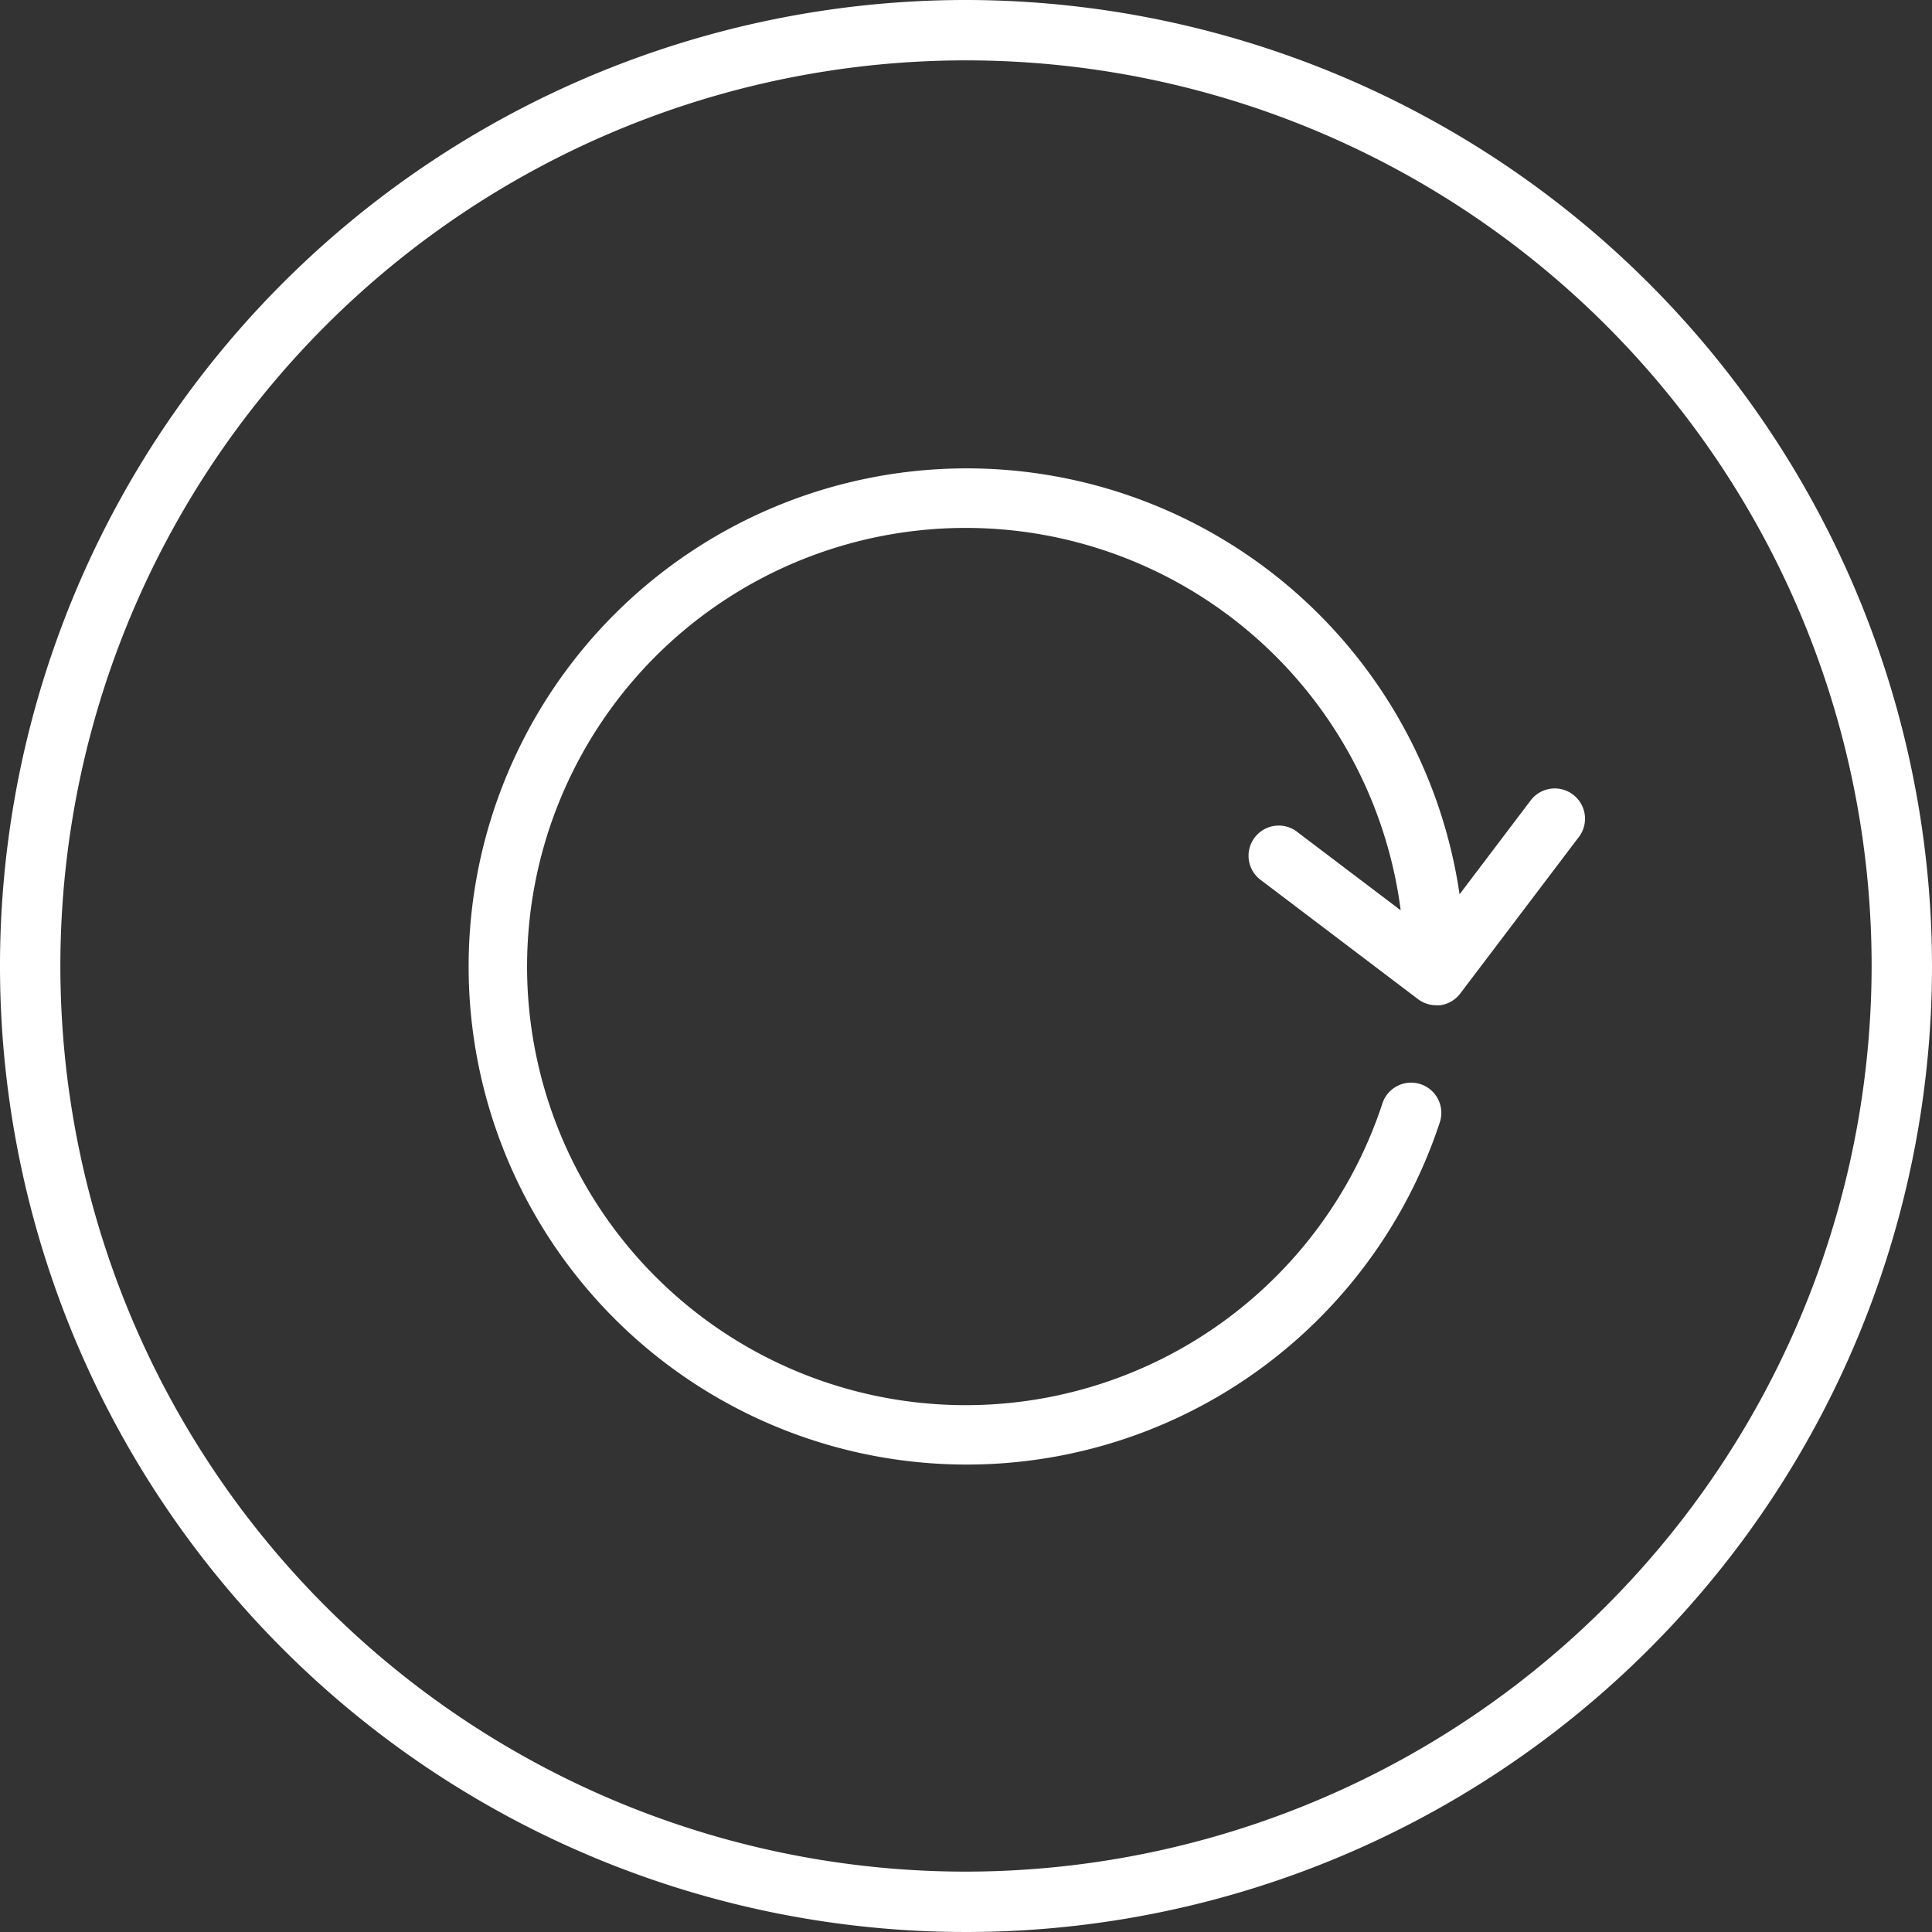
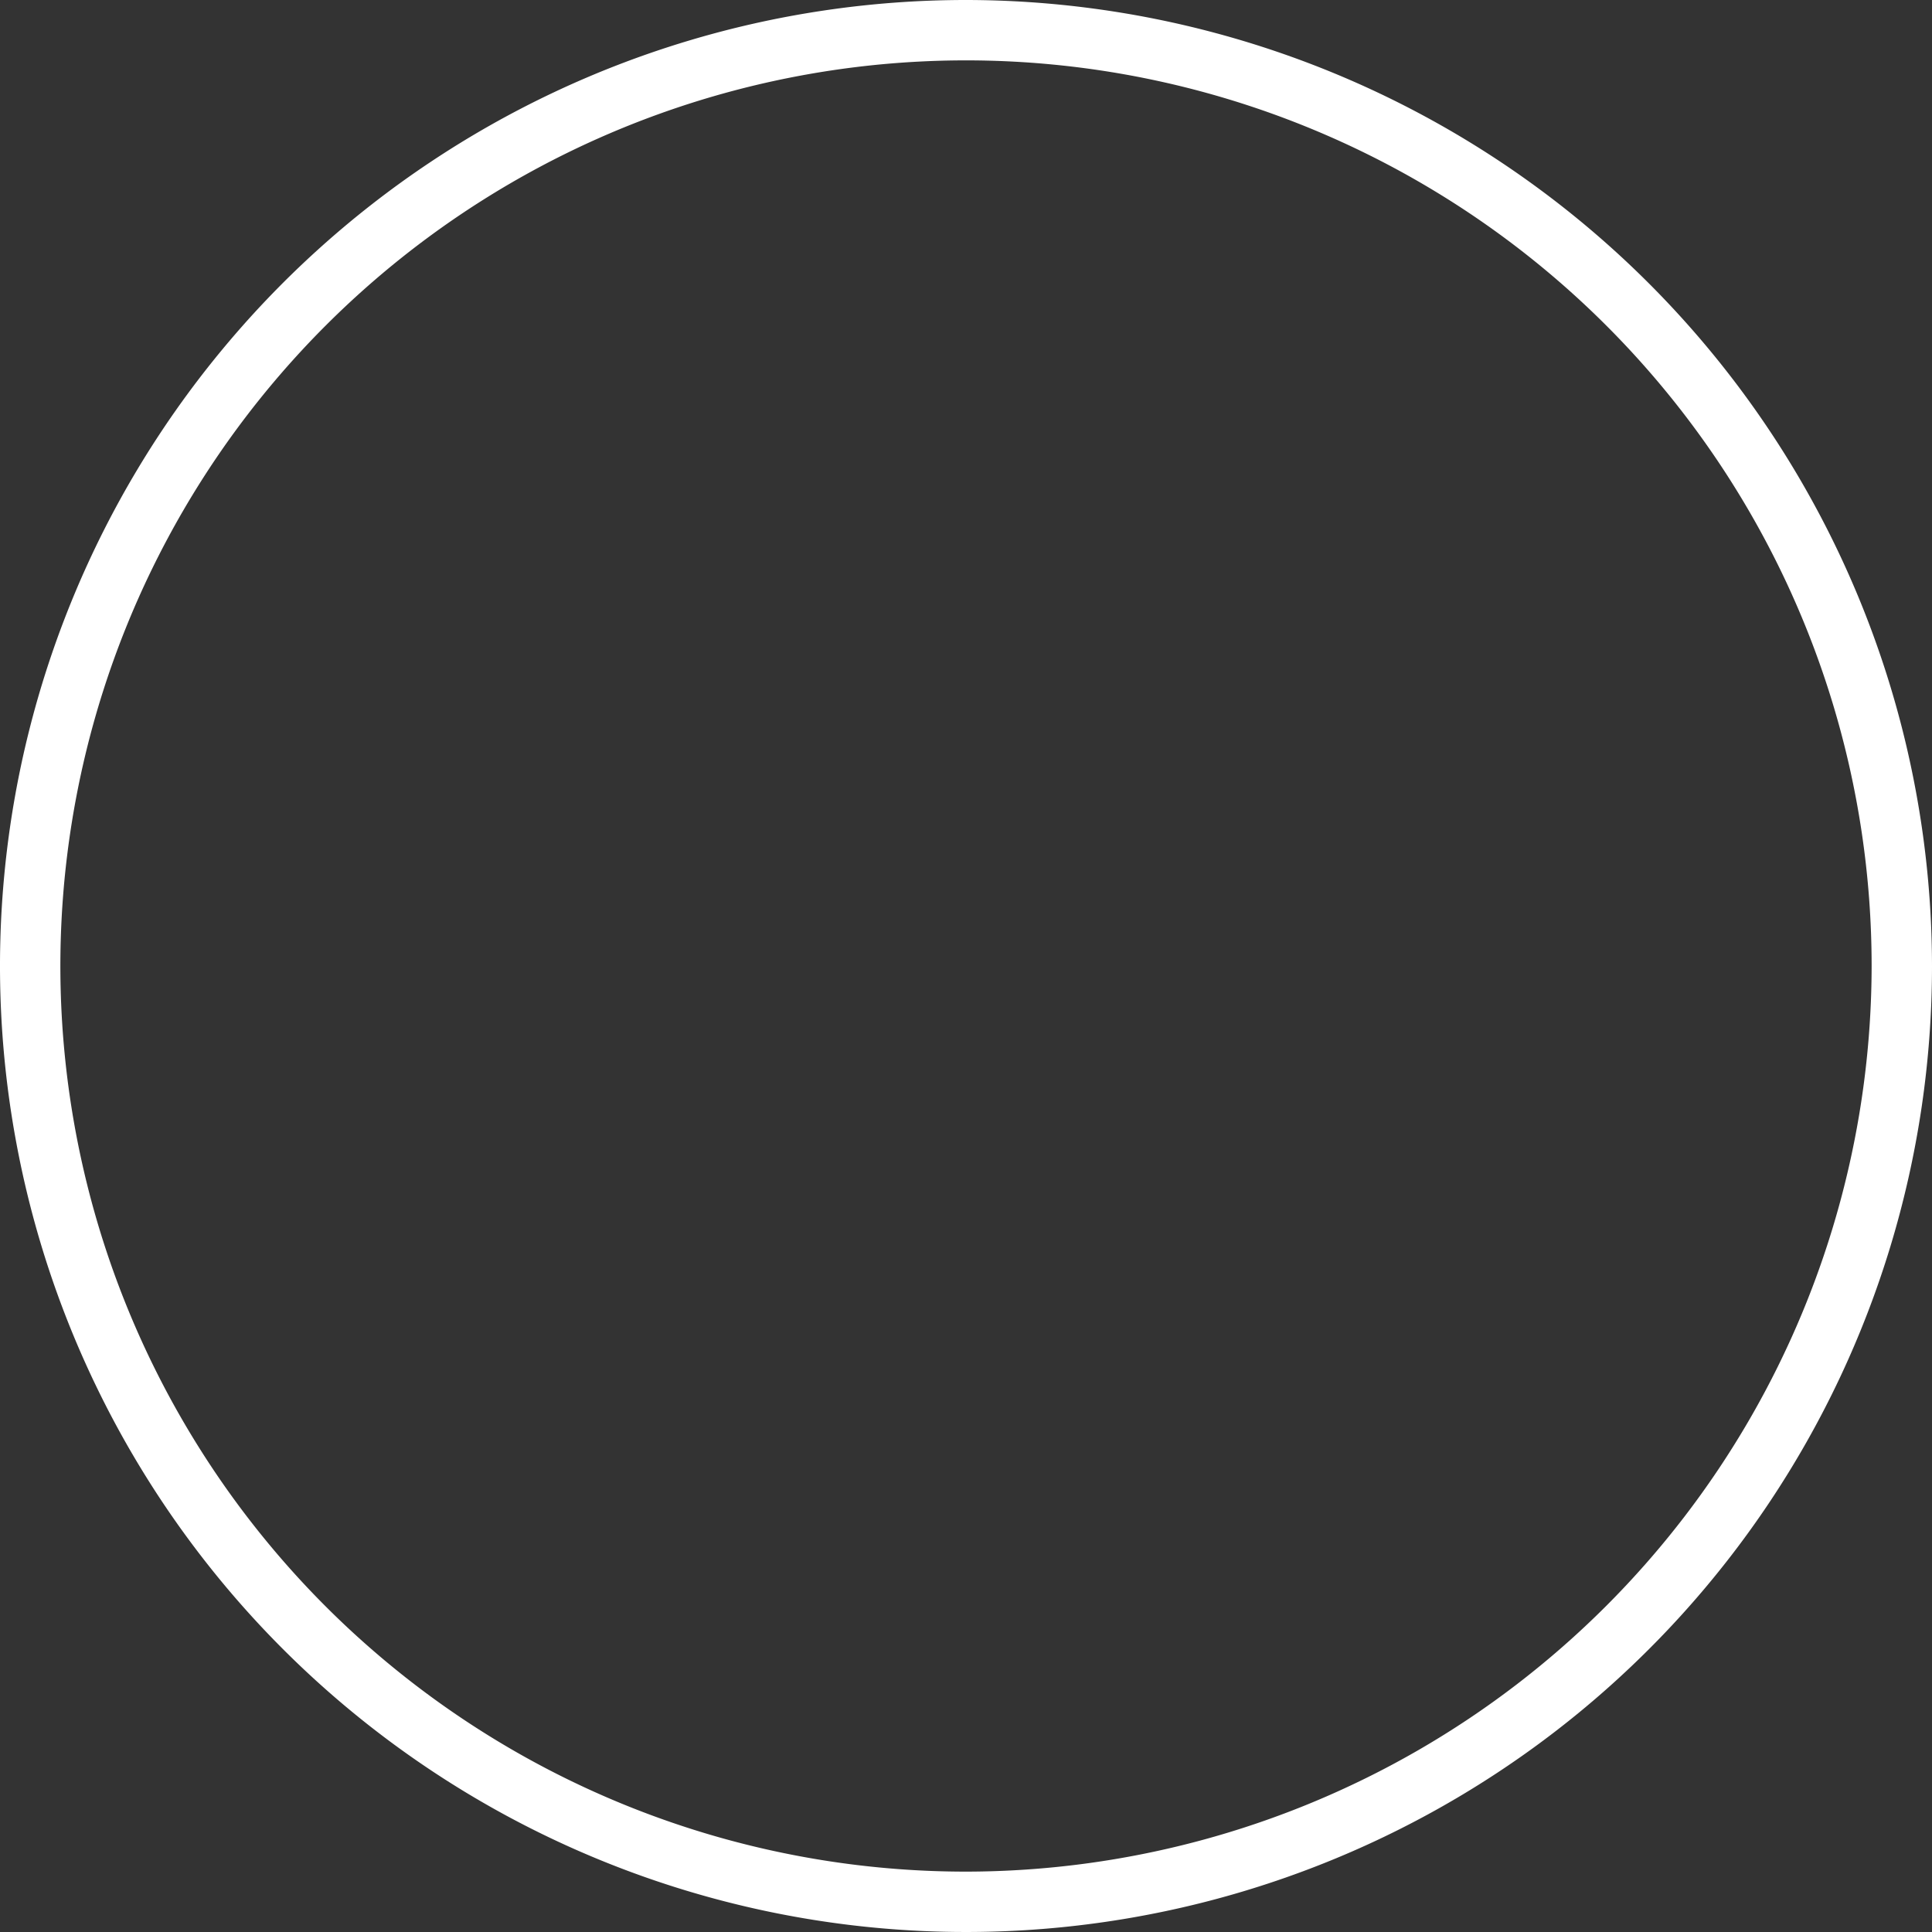
<svg xmlns="http://www.w3.org/2000/svg" data-name="Слой 1" id="Слой_1" viewBox="0 0 128 128" height="16px" width="16px" fill="#ffffff">
  <rect x="0" y="0" width="128" height="128" fill="#333333" stroke="none" />
  <title />
-   <path d="M104.21,52.64a2,2,0,0,0-2.8.39L96.7,59.25a33,33,0,1,0-1.31,15.11,2,2,0,0,0-3.8-1.26A29.06,29.06,0,1,1,92.8,60.31L86,55.16a2,2,0,1,0-2.42,3.18l10.36,7.85a2,2,0,0,0,1.21.41l.27,0a2,2,0,0,0,1.32-.77l7.85-10.36A2,2,0,0,0,104.21,52.64Z" />
  <path d="M64,0a64,64,0,1,0,64,64A64.07,64.07,0,0,0,64,0Zm0,124a60,60,0,1,1,60-60A60.07,60.07,0,0,1,64,124Z" />
</svg>